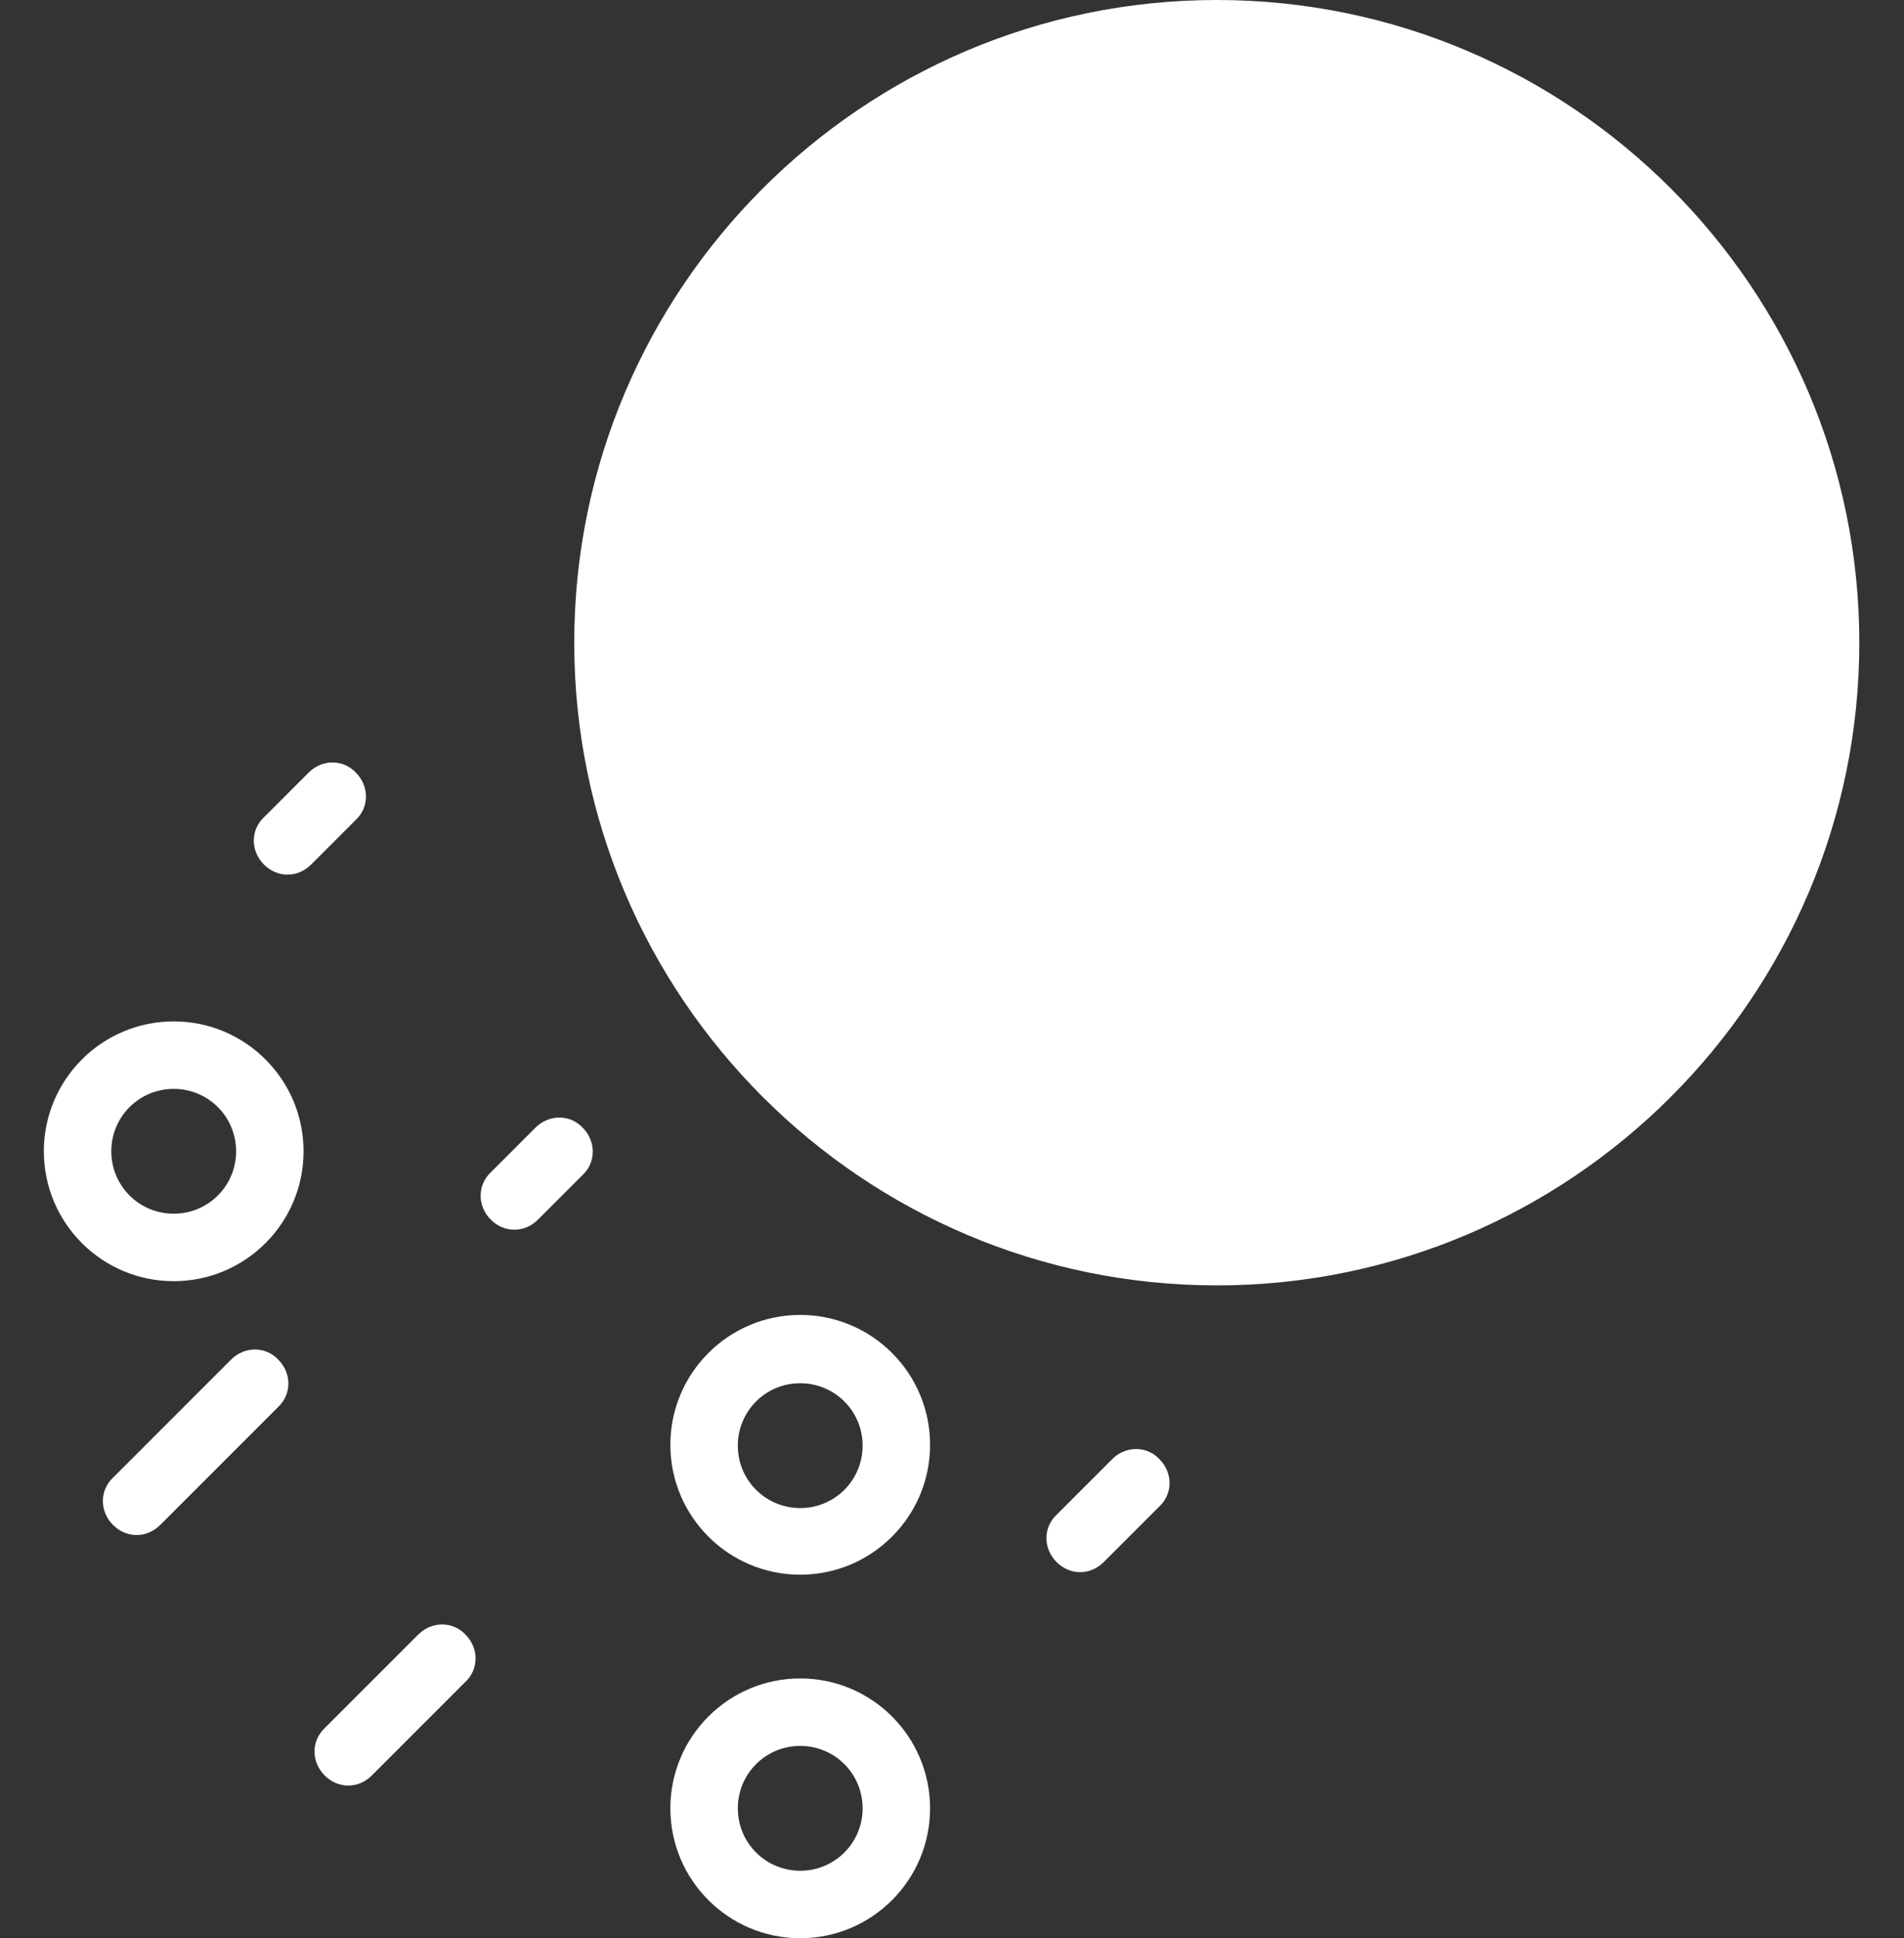
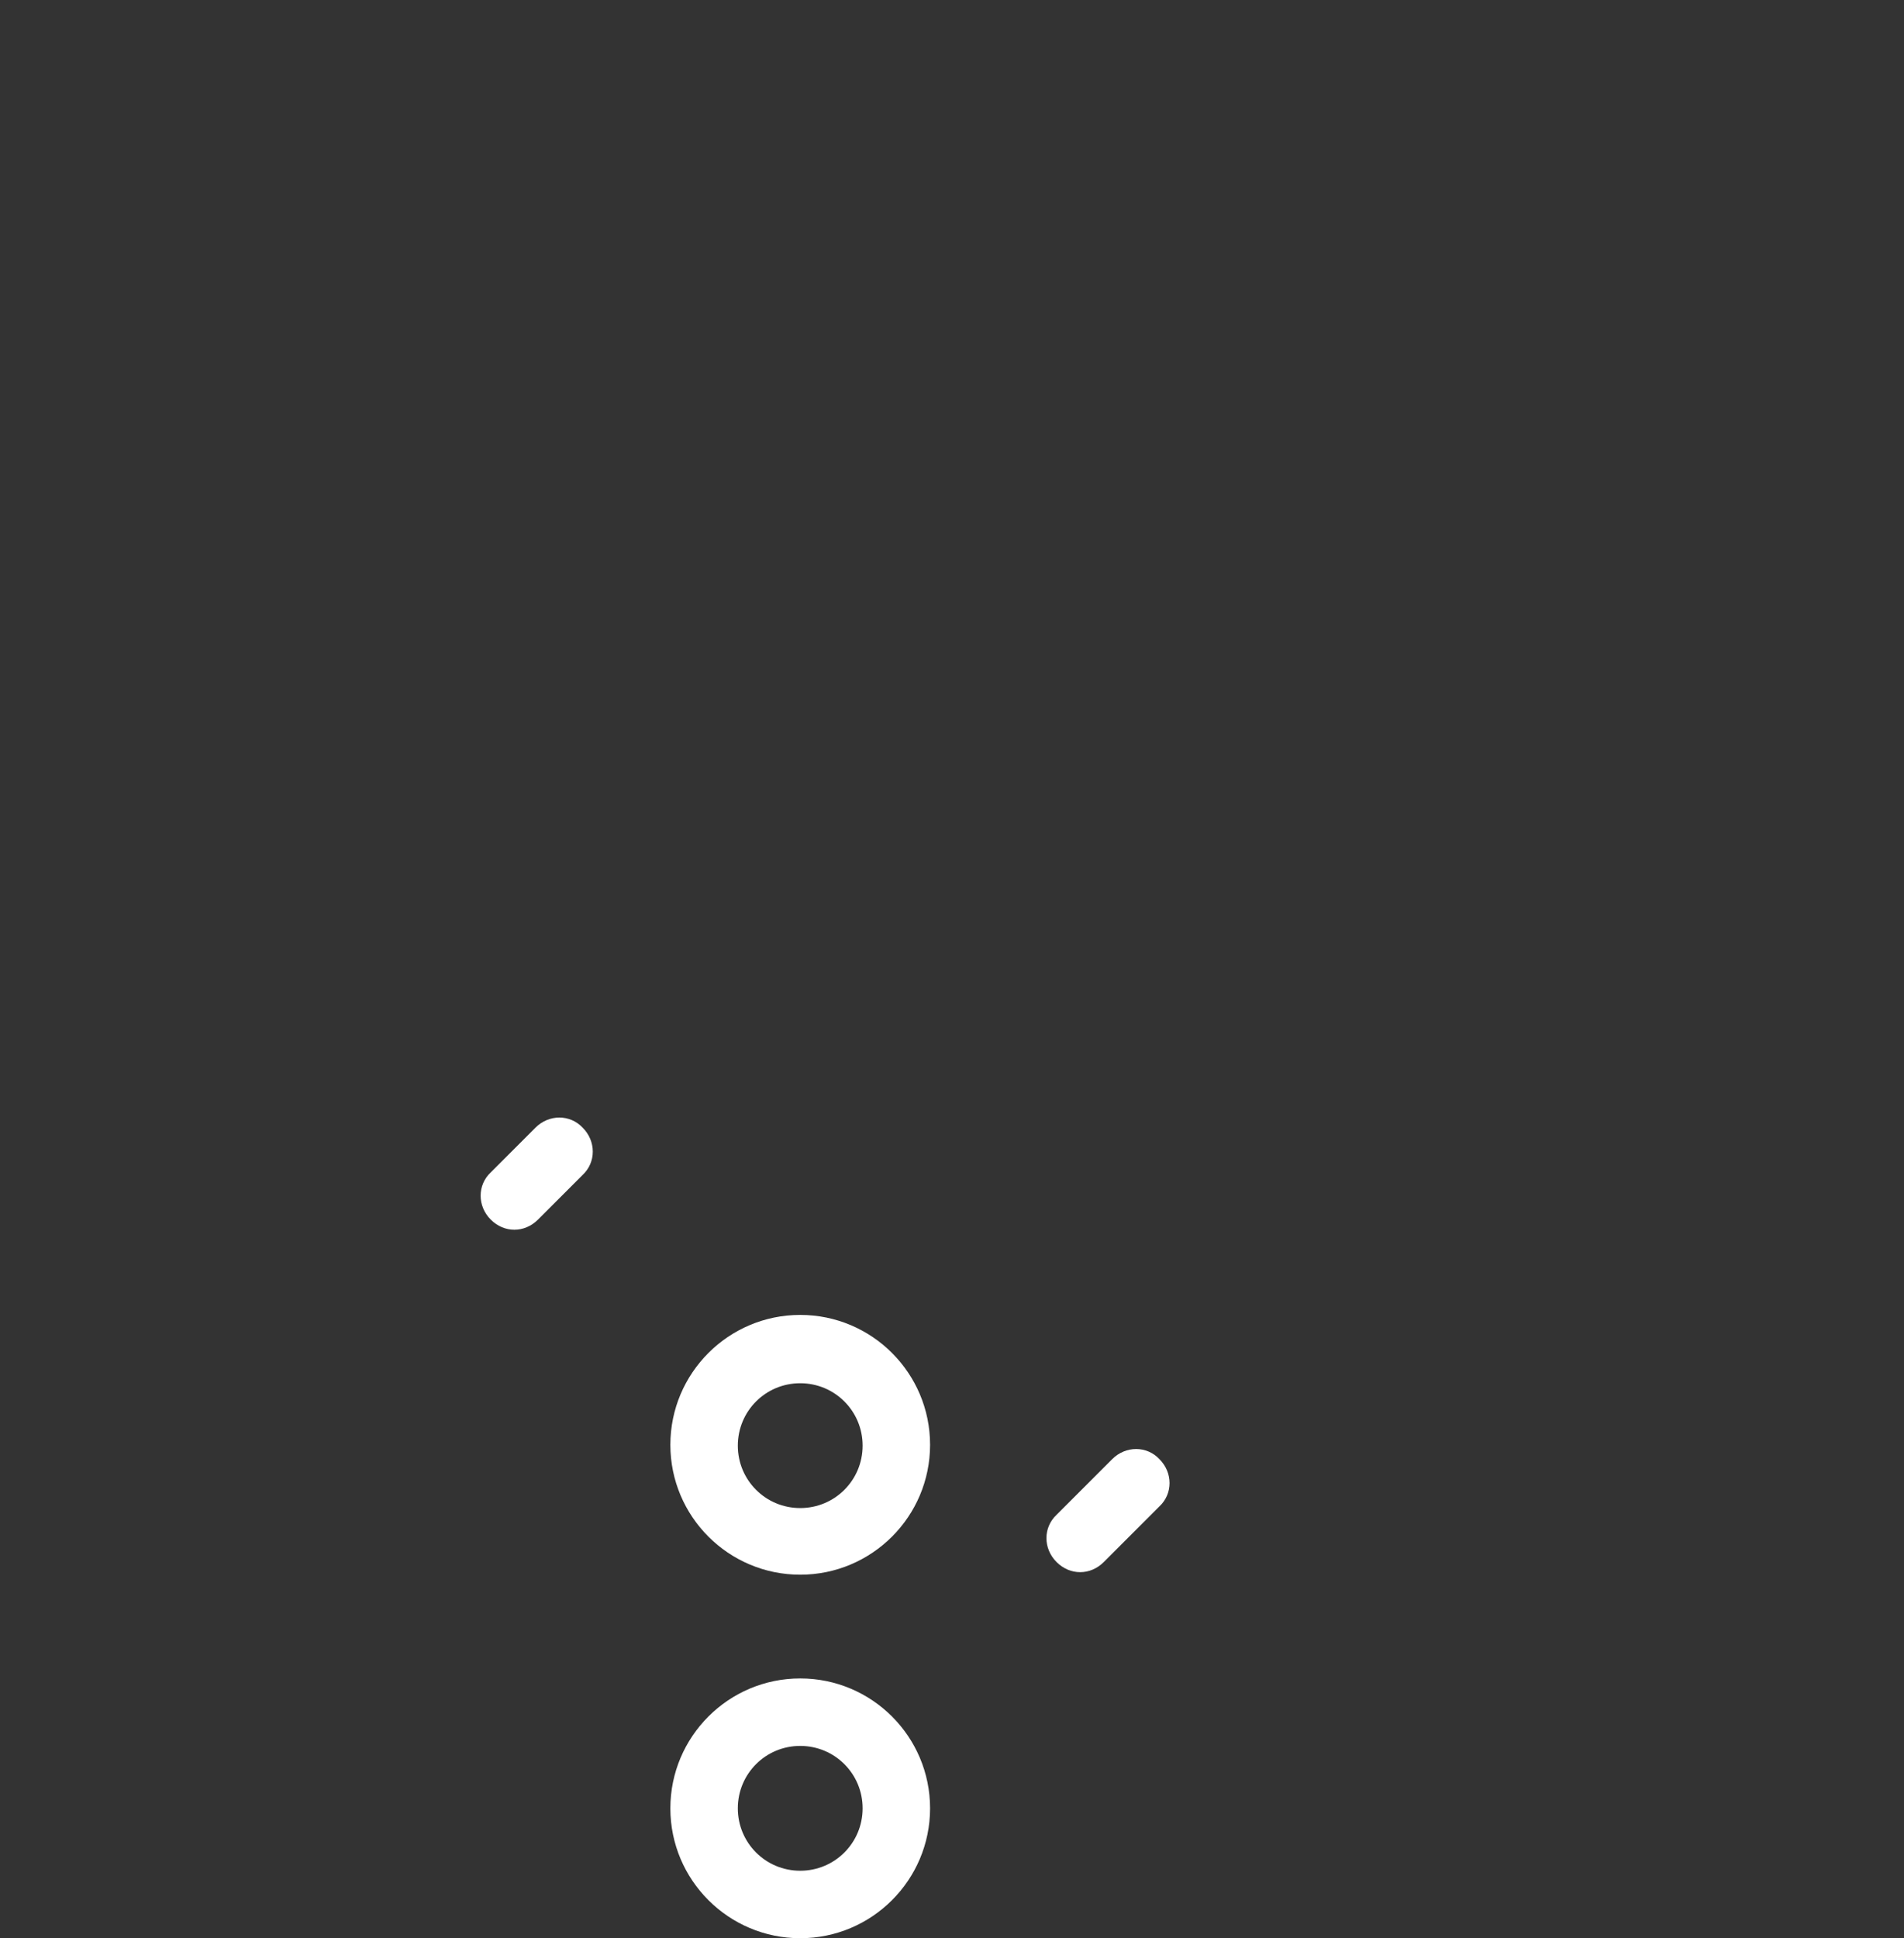
<svg xmlns="http://www.w3.org/2000/svg" id="Capa_1" data-name="Capa 1" viewBox="0 0 22.58 22.98">
  <rect x="0" y="0" width="22.58" height="22.98" fill="#333333" stroke="none" />
  <defs>
    <style>
      .cls-1 {
        fill: #fff;
      }
    </style>
  </defs>
  <g>
    <path class="cls-1" d="M9.49,18.67c-.85,0-1.54-.69-1.54-1.54s.69-1.54,1.54-1.54,1.54.69,1.54,1.54-.69,1.54-1.54,1.54ZM9.49,16.4c-.41,0-.74.33-.74.74s.33.74.74.74.74-.33.74-.74-.33-.74-.74-.74Z" />
    <path class="cls-1" d="M9.49,22.98c-.85,0-1.54-.69-1.54-1.54s.69-1.54,1.54-1.54,1.54.69,1.54,1.54-.69,1.54-1.54,1.54ZM9.49,20.7c-.41,0-.74.33-.74.74s.33.74.74.74.74-.33.74-.74-.33-.74-.74-.74Z" />
-     <path class="cls-1" d="M2.06,15.19c-.85,0-1.54-.69-1.54-1.54s.69-1.54,1.54-1.54,1.54.69,1.54,1.54-.69,1.54-1.54,1.54ZM2.06,12.91c-.41,0-.74.33-.74.74s.33.74.74.74.74-.33.74-.74-.33-.74-.74-.74Z" />
-     <path class="cls-1" d="M1.62,18.2c-.1,0-.2-.04-.28-.12-.16-.16-.16-.41,0-.56l1.4-1.4c.16-.16.41-.16.56,0,.16.16.16.41,0,.56l-1.4,1.4c-.08.08-.18.12-.28.12Z" />
-     <path class="cls-1" d="M3.41,10.37c-.1,0-.2-.04-.28-.12-.16-.16-.16-.41,0-.56l.53-.53c.16-.16.41-.16.56,0,.16.16.16.41,0,.56l-.53.53c-.08.08-.18.12-.28.12Z" />
    <path class="cls-1" d="M6.1,14.58c-.1,0-.2-.04-.28-.12-.16-.16-.16-.41,0-.56l.53-.53c.16-.16.41-.16.56,0,.16.16.16.41,0,.56l-.53.53c-.08.08-.18.12-.28.12Z" />
-     <path class="cls-1" d="M4.13,21.17c-.1,0-.2-.04-.28-.12-.16-.16-.16-.41,0-.56l1.11-1.11c.16-.16.41-.16.56,0,.16.16.16.41,0,.56l-1.11,1.11c-.08.08-.18.12-.28.12Z" />
    <path class="cls-1" d="M12.81,18.64c-.1,0-.2-.04-.28-.12-.16-.16-.16-.41,0-.56l.66-.66c.16-.16.41-.16.56,0,.16.16.16.41,0,.56l-.66.66c-.08.08-.18.12-.28.12Z" />
  </g>
-   <path class="cls-1" d="M14.43,15.24c-4.2,0-7.62-3.42-7.62-7.62S10.23,0,14.43,0s7.62,3.42,7.62,7.62-3.42,7.62-7.62,7.62Z" />
</svg>